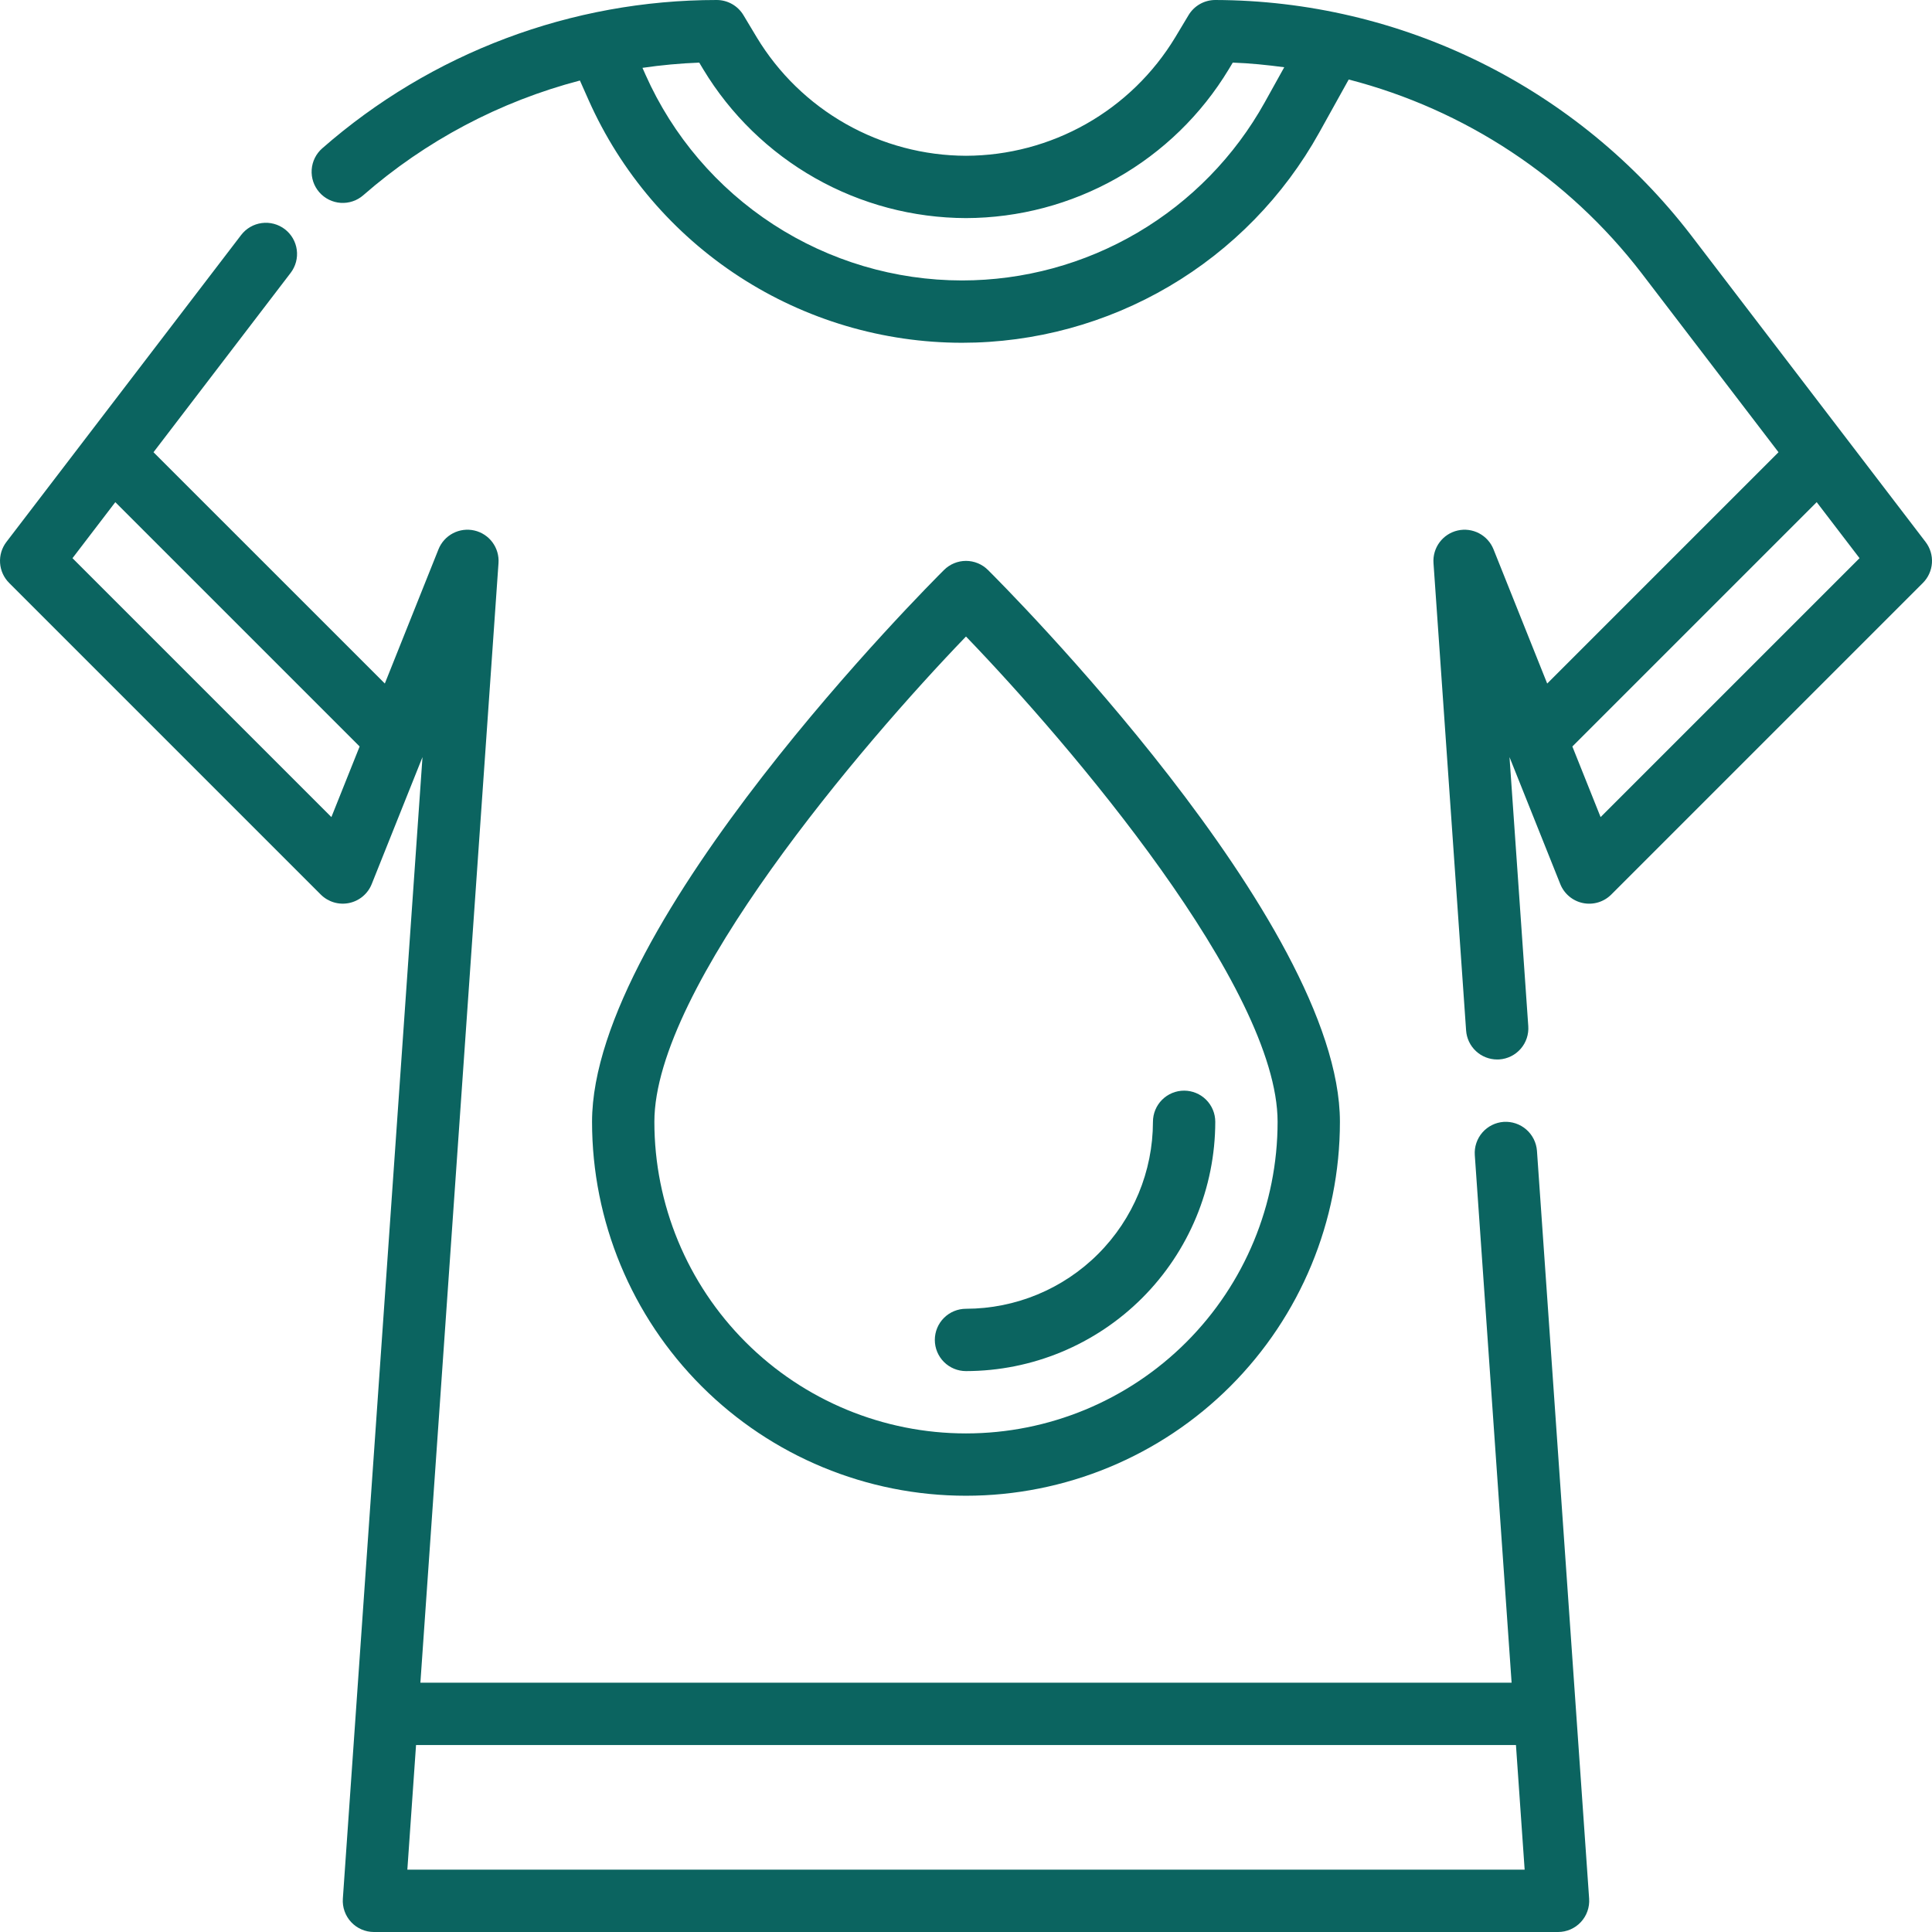
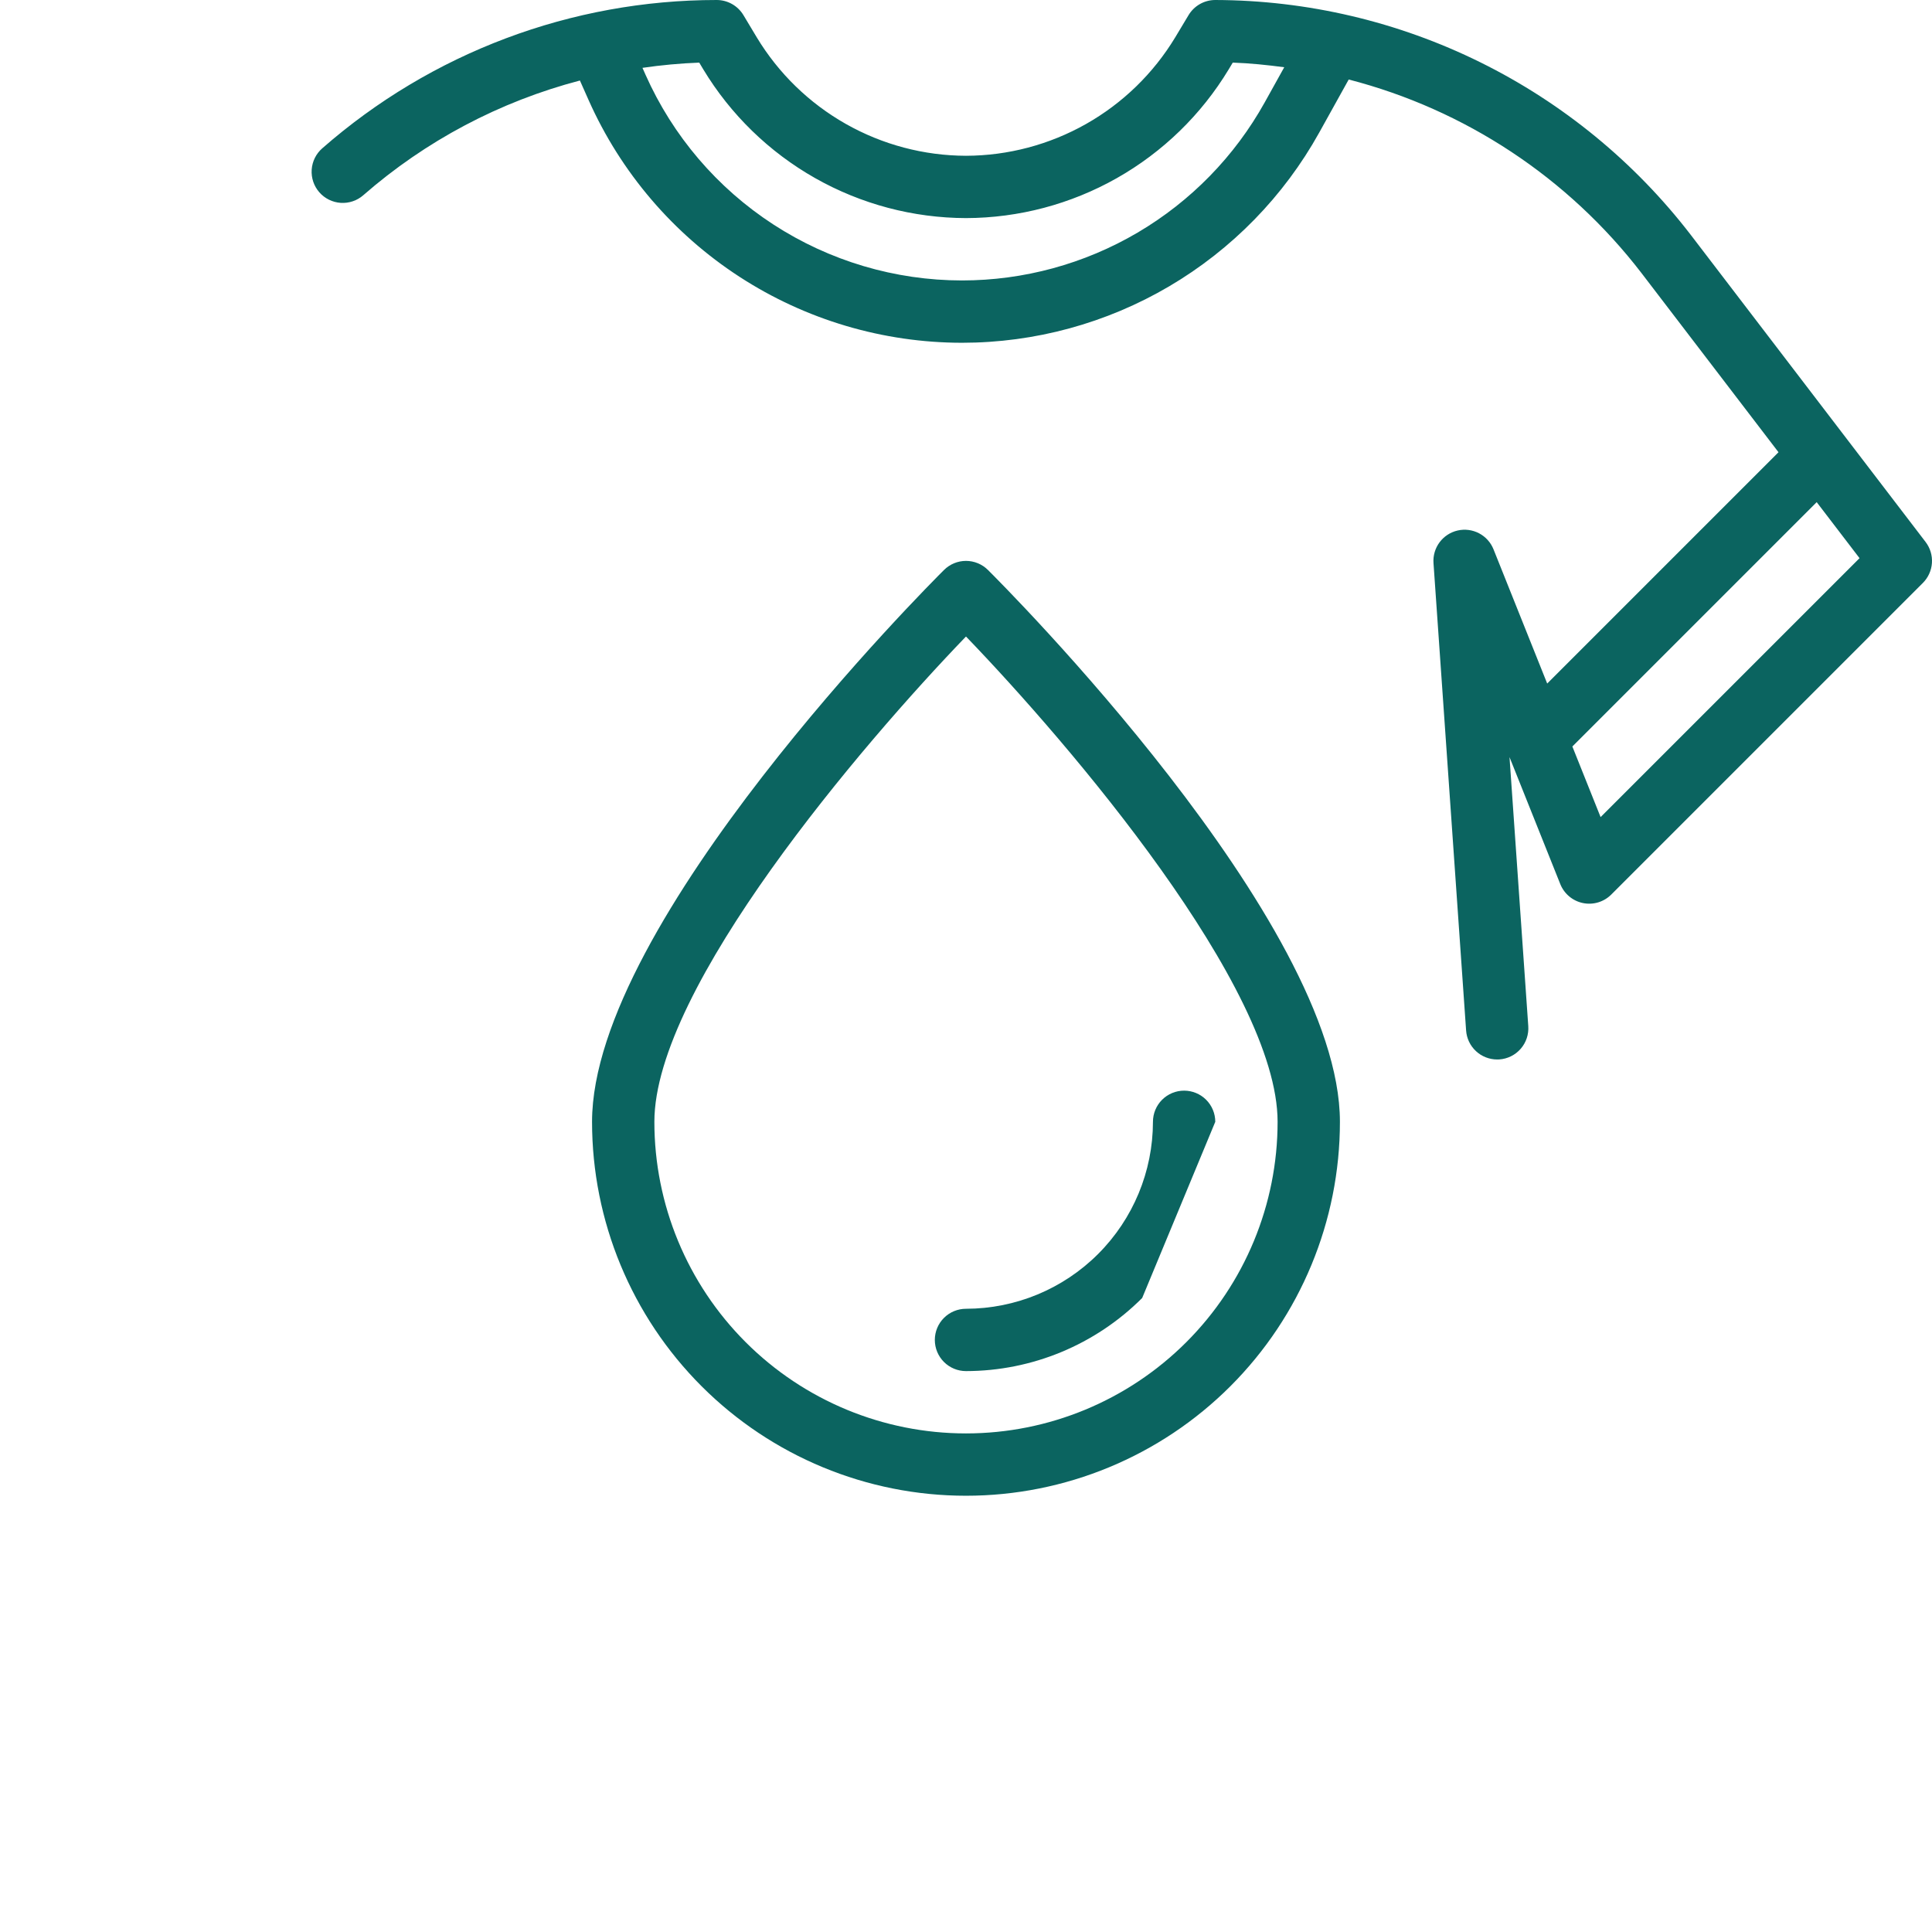
<svg xmlns="http://www.w3.org/2000/svg" width="496" height="496" viewBox="0 0 496 496" fill="none">
  <path d="M494.356 139.141L434.097 60.336C419.702 41.624 401.214 26.457 380.049 15.998C358.884 5.54 335.605 0.067 311.997 1.6704e-06C310.615 5.74252e-05 309.258 0.358 308.056 1.038C306.854 1.719 305.848 2.699 305.138 3.883L301.708 9.598C296.117 18.846 288.24 26.5 278.835 31.823C269.431 37.146 258.814 39.959 248.008 39.992H247.997C237.184 39.961 226.561 37.146 217.152 31.818C207.742 26.491 199.863 18.83 194.274 9.574L190.86 3.883C190.148 2.699 189.142 1.719 187.939 1.038C186.737 0.358 185.378 0 183.997 1.6704e-06C146.741 -0.005 110.753 13.527 82.731 38.078C81.134 39.476 80.158 41.45 80.018 43.567C79.877 45.684 80.583 47.77 81.981 49.367C83.378 50.964 85.353 51.939 87.47 52.08C89.587 52.221 91.673 51.515 93.27 50.117C109.282 36.137 128.317 26.058 148.88 20.673L151.114 25.699C159.364 44.236 172.81 59.986 189.823 71.043C206.837 82.1 226.69 87.989 246.981 88C265.687 87.994 284.053 82.988 300.175 73.501C316.298 64.013 329.592 50.389 338.681 34.039L346.253 20.411C376.125 28.13 402.565 45.602 421.38 70.055L456.591 116.1L397.209 175.482L383.43 141.03C382.722 139.257 381.404 137.796 379.714 136.91C378.024 136.024 376.073 135.771 374.212 136.198C372.352 136.624 370.706 137.701 369.57 139.235C368.434 140.769 367.884 142.658 368.02 144.562L376.391 264.562C376.533 266.58 377.434 268.47 378.914 269.85C380.393 271.23 382.34 271.998 384.364 272C384.551 272 384.739 271.992 384.93 271.984C385.978 271.911 387.001 271.632 387.941 271.163C388.881 270.694 389.72 270.045 390.409 269.252C391.098 268.459 391.625 267.538 391.958 266.542C392.291 265.545 392.425 264.493 392.352 263.445L387.536 194.375L400.571 226.975C401.063 228.204 401.852 229.292 402.868 230.141C403.884 230.99 405.094 231.574 406.391 231.84C407.688 232.106 409.031 232.046 410.299 231.665C411.567 231.284 412.721 230.594 413.657 229.658L493.657 149.658C495.028 148.287 495.854 146.465 495.983 144.531C496.112 142.596 495.533 140.681 494.356 139.141ZM324.697 26.27C316.992 40.126 305.725 51.672 292.06 59.712C278.396 67.752 262.831 71.995 246.977 72C229.781 71.99 212.956 66.997 198.538 57.627C184.119 48.257 172.724 34.91 165.731 19.2L164.938 17.418C169.77 16.712 174.636 16.263 179.516 16.075L180.555 17.81C187.572 29.429 197.464 39.045 209.276 45.733C221.088 52.42 234.423 55.953 247.997 55.992H248.008C261.576 55.952 274.905 52.42 286.713 45.737C298.522 39.054 308.411 29.444 315.43 17.832L316.485 16.074C320.925 16.222 325.326 16.687 329.703 17.263L324.697 26.27ZM410.919 209.77L403.67 191.644L466.397 128.917L477.397 143.297L410.919 209.77Z" fill="#0B6460" />
-   <path d="M386.046 288.016C384.998 288.089 383.974 288.368 383.034 288.837C382.094 289.306 381.255 289.955 380.566 290.748C379.877 291.541 379.351 292.462 379.017 293.458C378.684 294.455 378.55 295.507 378.624 296.555L388.073 432H107.926L127.98 144.559C128.115 142.655 127.565 140.766 126.429 139.232C125.294 137.698 123.647 136.621 121.787 136.195C119.927 135.768 117.975 136.021 116.285 136.907C114.595 137.793 113.277 139.254 112.57 141.027L98.796 175.479L39.409 116.1L74.617 70.055C75.906 68.369 76.472 66.241 76.191 64.138C75.911 62.035 74.806 60.129 73.121 58.84C72.286 58.202 71.334 57.734 70.319 57.464C69.303 57.194 68.245 57.126 67.203 57.265C65.1 57.546 63.194 58.65 61.906 60.336L1.644 139.136C0.467 140.676 -0.111 142.591 0.018 144.525C0.146 146.459 0.973 148.281 2.344 149.651L82.344 229.651C83.28 230.587 84.433 231.277 85.701 231.658C86.969 232.039 88.312 232.099 89.609 231.833C90.906 231.567 92.117 230.983 93.133 230.134C94.148 229.285 94.938 228.197 95.43 226.968L108.465 194.368L88.019 487.445C87.942 488.539 88.092 489.638 88.459 490.672C88.825 491.706 89.4 492.653 90.148 493.456C90.897 494.258 91.802 494.898 92.808 495.336C93.813 495.773 94.899 495.999 95.996 496H399.996C401.093 496 402.179 495.774 403.185 495.337C404.191 494.899 405.097 494.26 405.846 493.457C406.594 492.655 407.17 491.707 407.536 490.673C407.903 489.638 408.053 488.54 407.977 487.445L394.582 295.445C394.423 293.333 393.438 291.368 391.84 289.977C390.242 288.586 388.16 287.882 386.046 288.016ZM85.078 209.766L18.609 143.3L29.604 128.92L92.327 191.643L85.078 209.766ZM104.578 480L106.81 448H389.189L391.421 480H104.578Z" fill="#0B6460" />
  <path d="M343.996 288C343.996 236.66 257.325 149.988 253.633 146.324C252.135 144.834 250.109 143.998 247.997 143.998C245.884 143.998 243.858 144.834 242.36 146.324C238.671 149.988 151.996 236.66 151.996 288C151.996 313.461 162.11 337.879 180.114 355.882C198.117 373.886 222.535 384 247.996 384C273.457 384 297.875 373.886 315.878 355.882C333.882 337.879 343.996 313.461 343.996 288ZM167.996 288C167.996 253.535 221.313 191.094 247.996 163.41C274.68 191.094 327.996 253.535 327.996 288C327.996 309.217 319.568 329.566 304.565 344.569C289.562 359.571 269.213 368 247.996 368C226.779 368 206.43 359.571 191.428 344.569C176.425 329.566 167.996 309.217 167.996 288Z" fill="#0B6460" />
-   <path d="M311.996 288C311.996 285.878 311.153 283.843 309.653 282.343C308.153 280.843 306.118 280 303.996 280C301.874 280 299.84 280.843 298.339 282.343C296.839 283.843 295.996 285.878 295.996 288C295.982 300.726 290.921 312.927 281.922 321.926C272.923 330.925 260.722 335.986 247.996 336C245.874 336 243.84 336.843 242.339 338.343C240.839 339.843 239.996 341.878 239.996 344C239.996 346.122 240.839 348.157 242.339 349.657C243.84 351.157 245.874 352 247.996 352C264.964 351.981 281.231 345.232 293.23 333.233C305.228 321.235 311.977 304.968 311.996 288Z" fill="#0B6460" />
+   <path d="M311.996 288C311.996 285.878 311.153 283.843 309.653 282.343C308.153 280.843 306.118 280 303.996 280C301.874 280 299.84 280.843 298.339 282.343C296.839 283.843 295.996 285.878 295.996 288C295.982 300.726 290.921 312.927 281.922 321.926C272.923 330.925 260.722 335.986 247.996 336C245.874 336 243.84 336.843 242.339 338.343C240.839 339.843 239.996 341.878 239.996 344C239.996 346.122 240.839 348.157 242.339 349.657C243.84 351.157 245.874 352 247.996 352C264.964 351.981 281.231 345.232 293.23 333.233Z" fill="#0B6460" />
</svg>